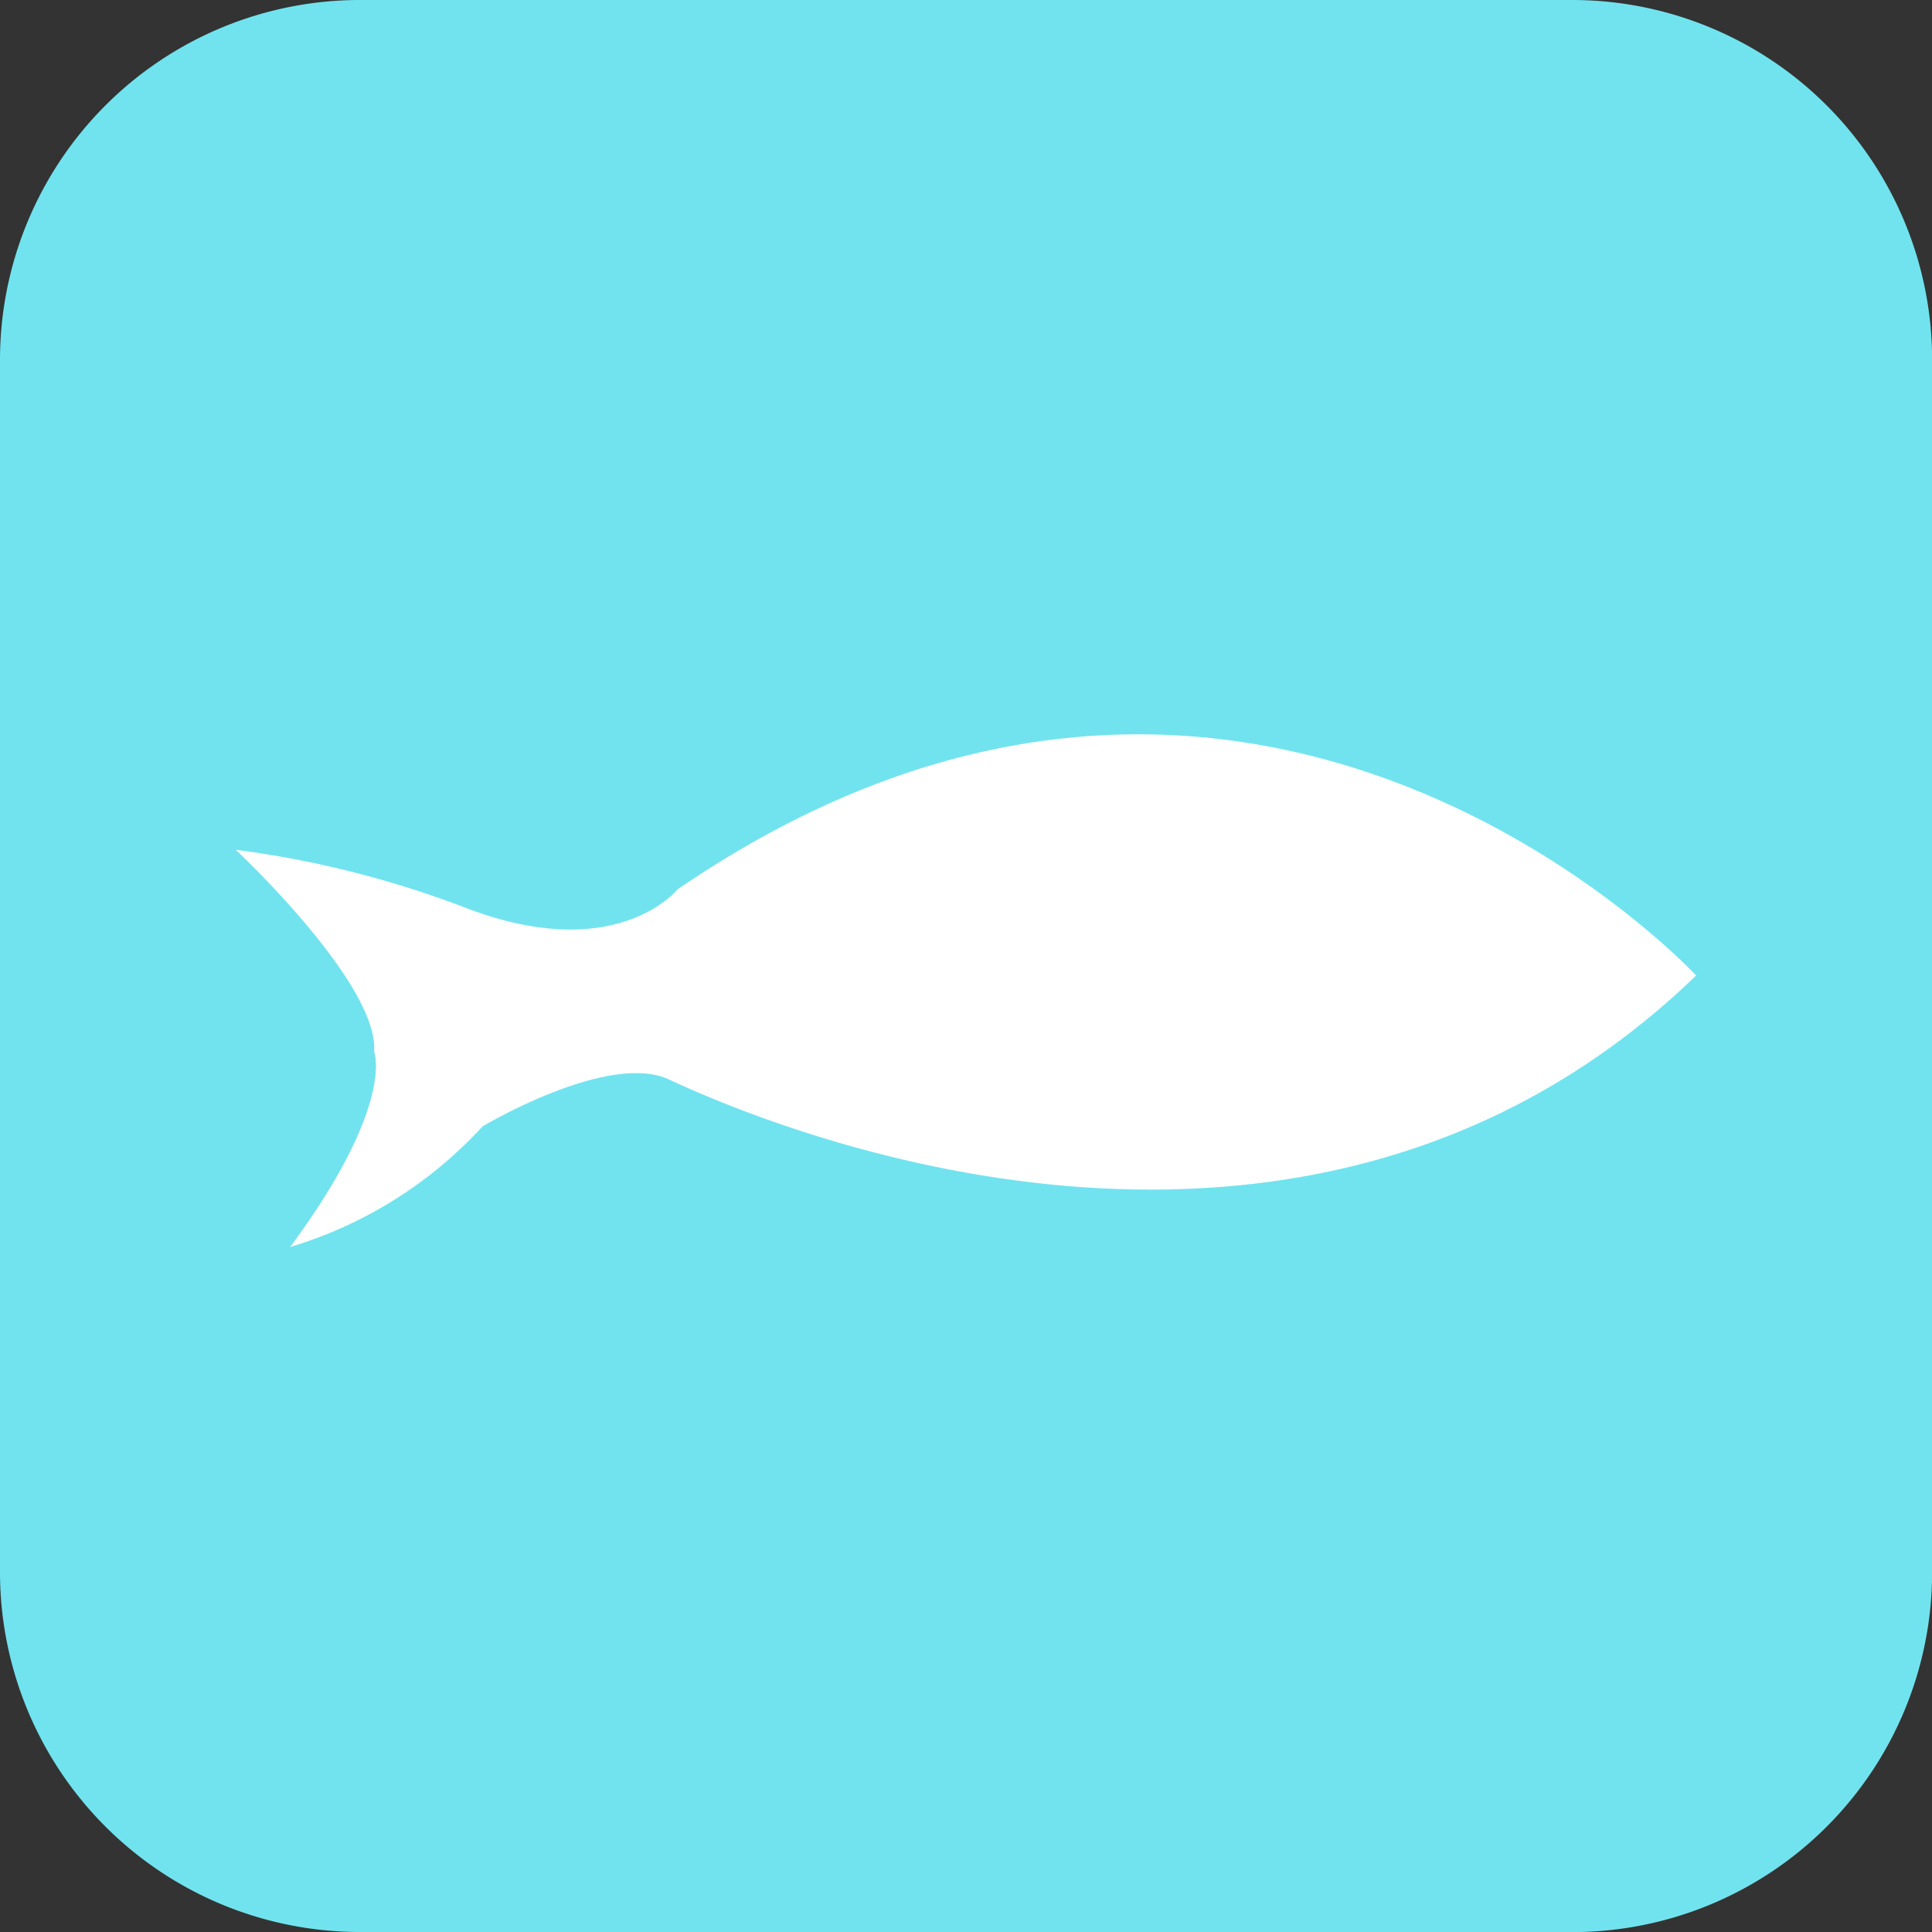
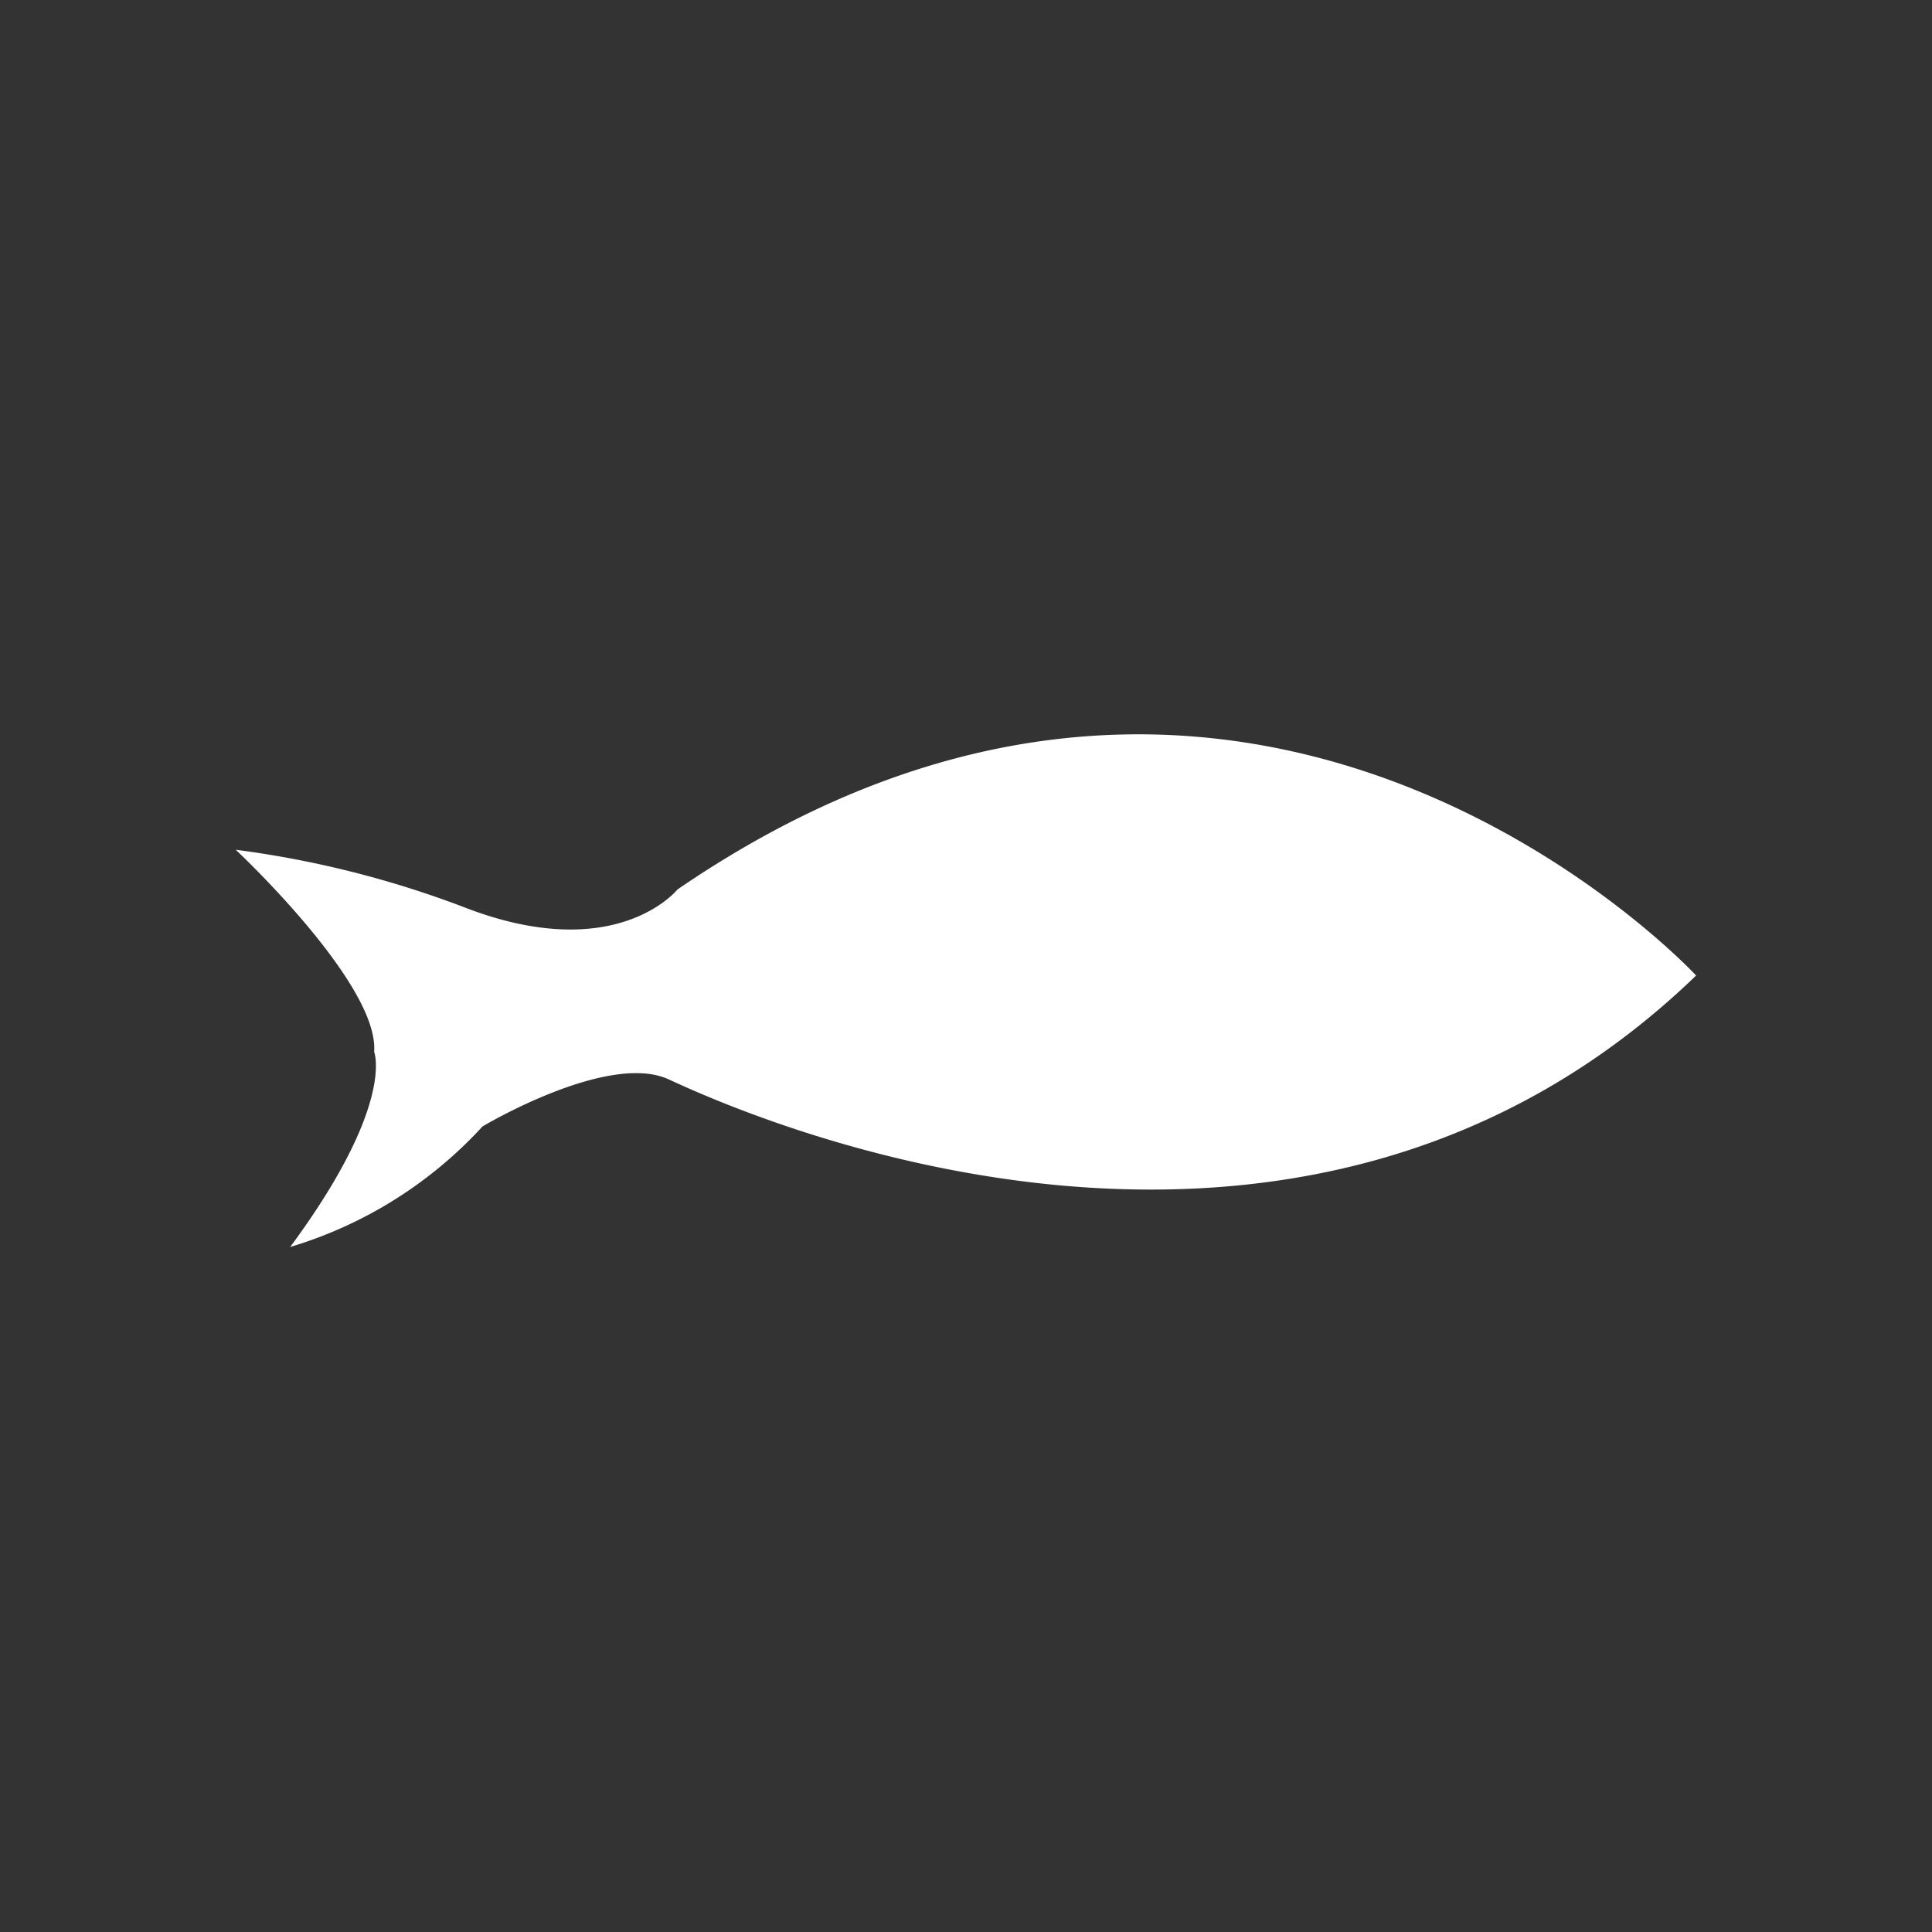
<svg xmlns="http://www.w3.org/2000/svg" width="67.894" height="67.894" viewBox="0 0 67.894 67.894">
  <rect x="0" y="0" width="67.894" height="67.894" fill="#333333" stroke="none" />
-   <path d="M421.245,67.894h-42.6A12.649,12.649,0,0,1,366,55.245v-42.6A12.649,12.649,0,0,1,378.649,0h42.6a12.649,12.649,0,0,1,12.649,12.649v42.6a12.649,12.649,0,0,1-12.649,12.649" transform="translate(-366)" fill="#71e3ee" />
  <path d="M452.323,50.771s-15.586-16.863-35.8-3.028c0,0-2.168,2.715-7.549.605a35.252,35.252,0,0,0-7.975-2s5.044,4.713,4.864,7.1c0,0,.751,1.852-2.95,6.859a15.009,15.009,0,0,0,6.76-4.237s4.409-2.637,6.546-1.651,21.862,10.1,36.1-3.651" transform="translate(-392.715 -16.486)" fill="#fff" />
</svg>